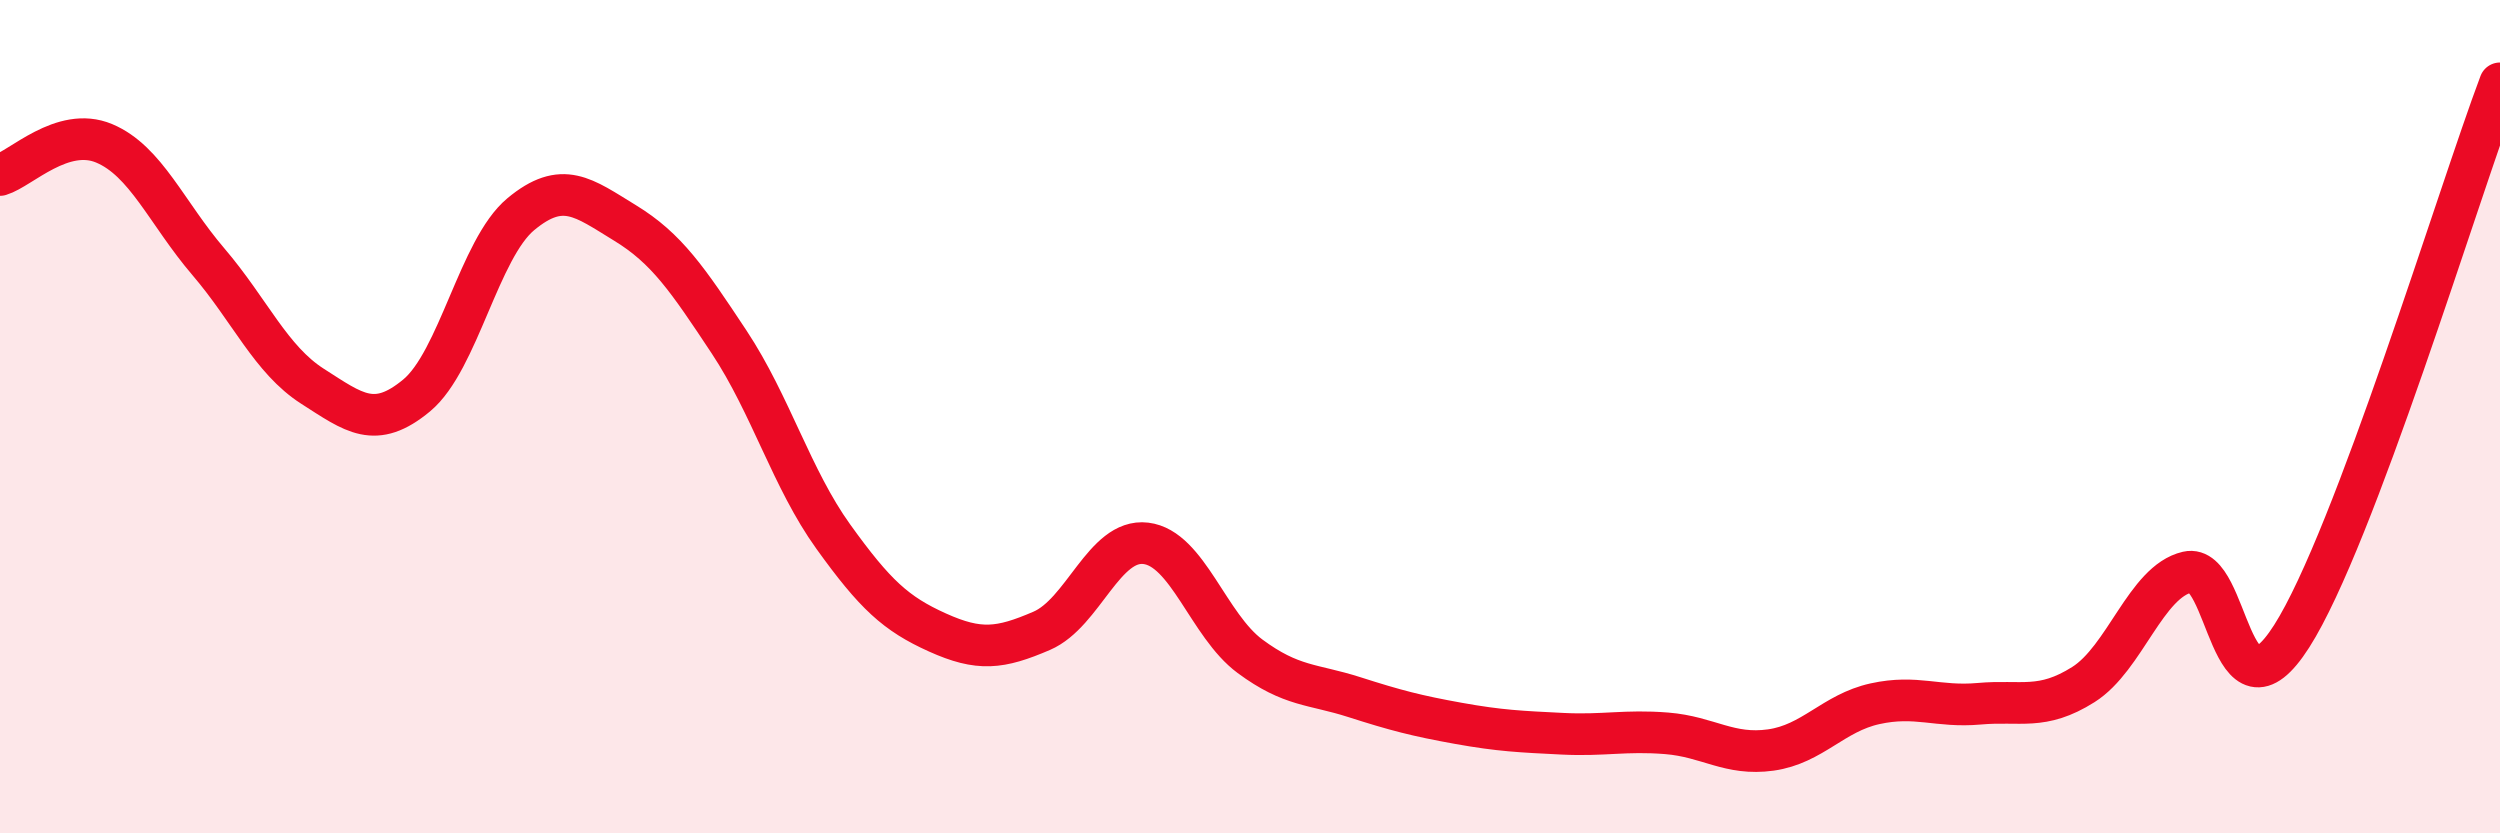
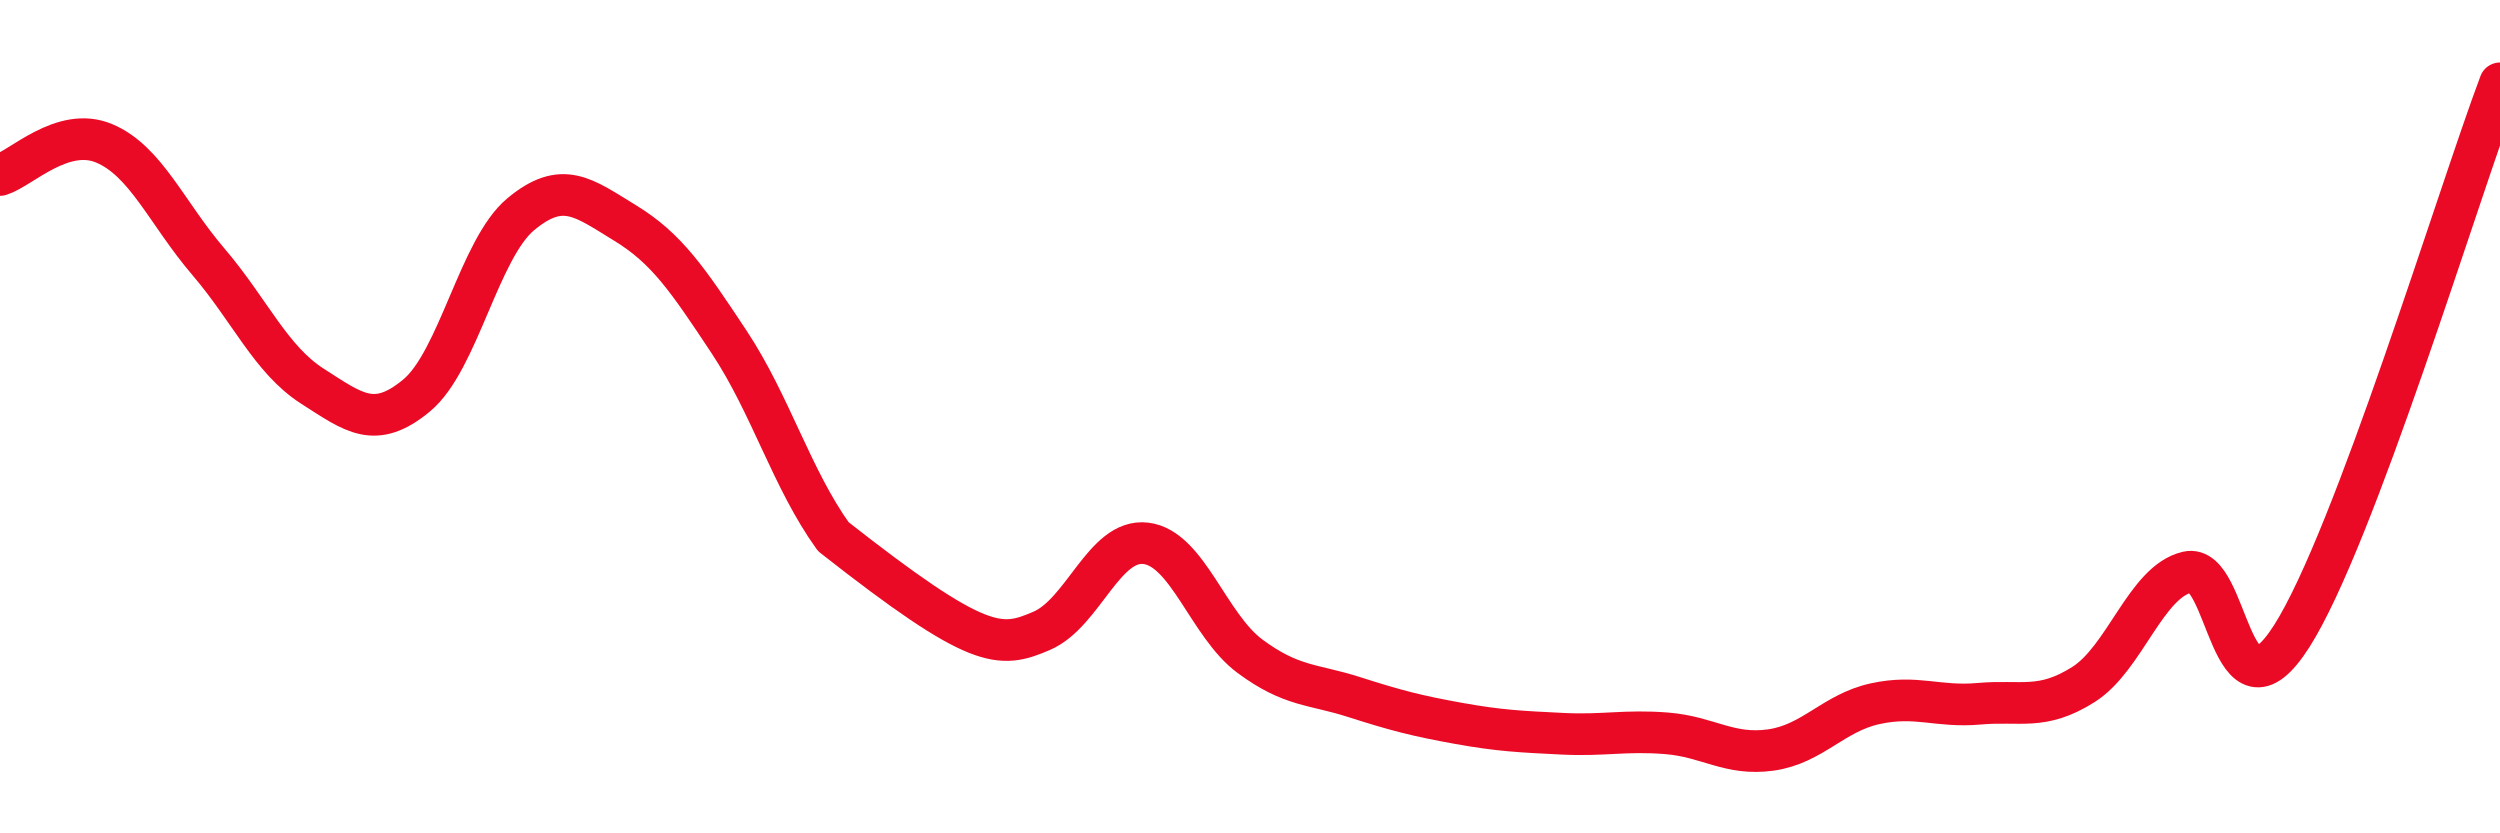
<svg xmlns="http://www.w3.org/2000/svg" width="60" height="20" viewBox="0 0 60 20">
-   <path d="M 0,4.2 C 0.5,4.05 1.5,3.02 2.5,3.44 C 3.5,3.86 4,5.11 5,6.28 C 6,7.45 6.5,8.63 7.5,9.27 C 8.5,9.91 9,10.32 10,9.49 C 11,8.66 11.5,5.97 12.5,5.14 C 13.5,4.31 14,4.74 15,5.35 C 16,5.96 16.5,6.7 17.5,8.21 C 18.5,9.72 19,11.49 20,12.88 C 21,14.27 21.5,14.73 22.5,15.18 C 23.5,15.63 24,15.57 25,15.14 C 26,14.71 26.5,12.92 27.5,13.04 C 28.5,13.16 29,15.01 30,15.75 C 31,16.49 31.5,16.41 32.5,16.73 C 33.5,17.05 34,17.18 35,17.36 C 36,17.54 36.5,17.56 37.5,17.61 C 38.5,17.66 39,17.52 40,17.6 C 41,17.68 41.5,18.14 42.5,18 C 43.5,17.86 44,17.11 45,16.89 C 46,16.67 46.5,16.98 47.5,16.89 C 48.5,16.8 49,17.06 50,16.43 C 51,15.8 51.5,13.96 52.5,13.73 C 53.5,13.5 53.5,17.62 55,15.27 C 56.5,12.92 59,4.65 60,2L60 20L0 20Z" fill="#EB0A25" opacity="0.1" stroke-linecap="round" stroke-linejoin="round" />
-   <path d="M 0,4.2 C 0.5,4.05 1.5,3.02 2.5,3.44 C 3.5,3.86 4,5.11 5,6.28 C 6,7.45 6.5,8.63 7.5,9.27 C 8.5,9.91 9,10.32 10,9.49 C 11,8.66 11.5,5.97 12.5,5.14 C 13.5,4.31 14,4.74 15,5.35 C 16,5.96 16.5,6.7 17.5,8.21 C 18.5,9.72 19,11.49 20,12.88 C 21,14.27 21.5,14.73 22.5,15.18 C 23.5,15.63 24,15.57 25,15.14 C 26,14.71 26.5,12.92 27.5,13.04 C 28.5,13.16 29,15.01 30,15.75 C 31,16.49 31.5,16.41 32.5,16.73 C 33.5,17.05 34,17.18 35,17.36 C 36,17.54 36.5,17.56 37.5,17.61 C 38.5,17.66 39,17.52 40,17.6 C 41,17.68 41.5,18.14 42.5,18 C 43.5,17.86 44,17.11 45,16.89 C 46,16.67 46.5,16.98 47.5,16.89 C 48.5,16.8 49,17.06 50,16.43 C 51,15.8 51.5,13.96 52.5,13.73 C 53.5,13.5 53.5,17.62 55,15.27 C 56.5,12.92 59,4.65 60,2" stroke="#EB0A25" stroke-width="1" fill="none" stroke-linecap="round" stroke-linejoin="round" />
+   <path d="M 0,4.2 C 0.5,4.05 1.5,3.02 2.5,3.44 C 3.5,3.86 4,5.11 5,6.28 C 6,7.45 6.5,8.63 7.5,9.27 C 8.5,9.91 9,10.32 10,9.49 C 11,8.66 11.5,5.97 12.5,5.14 C 13.5,4.31 14,4.74 15,5.35 C 16,5.96 16.5,6.7 17.5,8.21 C 18.5,9.72 19,11.49 20,12.88 C 23.5,15.63 24,15.57 25,15.14 C 26,14.71 26.5,12.92 27.5,13.04 C 28.5,13.16 29,15.01 30,15.75 C 31,16.49 31.5,16.41 32.5,16.73 C 33.5,17.05 34,17.18 35,17.36 C 36,17.54 36.5,17.56 37.5,17.61 C 38.5,17.66 39,17.52 40,17.6 C 41,17.68 41.5,18.14 42.5,18 C 43.5,17.86 44,17.11 45,16.89 C 46,16.67 46.5,16.98 47.5,16.89 C 48.5,16.8 49,17.06 50,16.43 C 51,15.8 51.5,13.96 52.5,13.73 C 53.5,13.5 53.5,17.62 55,15.27 C 56.5,12.92 59,4.65 60,2" stroke="#EB0A25" stroke-width="1" fill="none" stroke-linecap="round" stroke-linejoin="round" />
</svg>